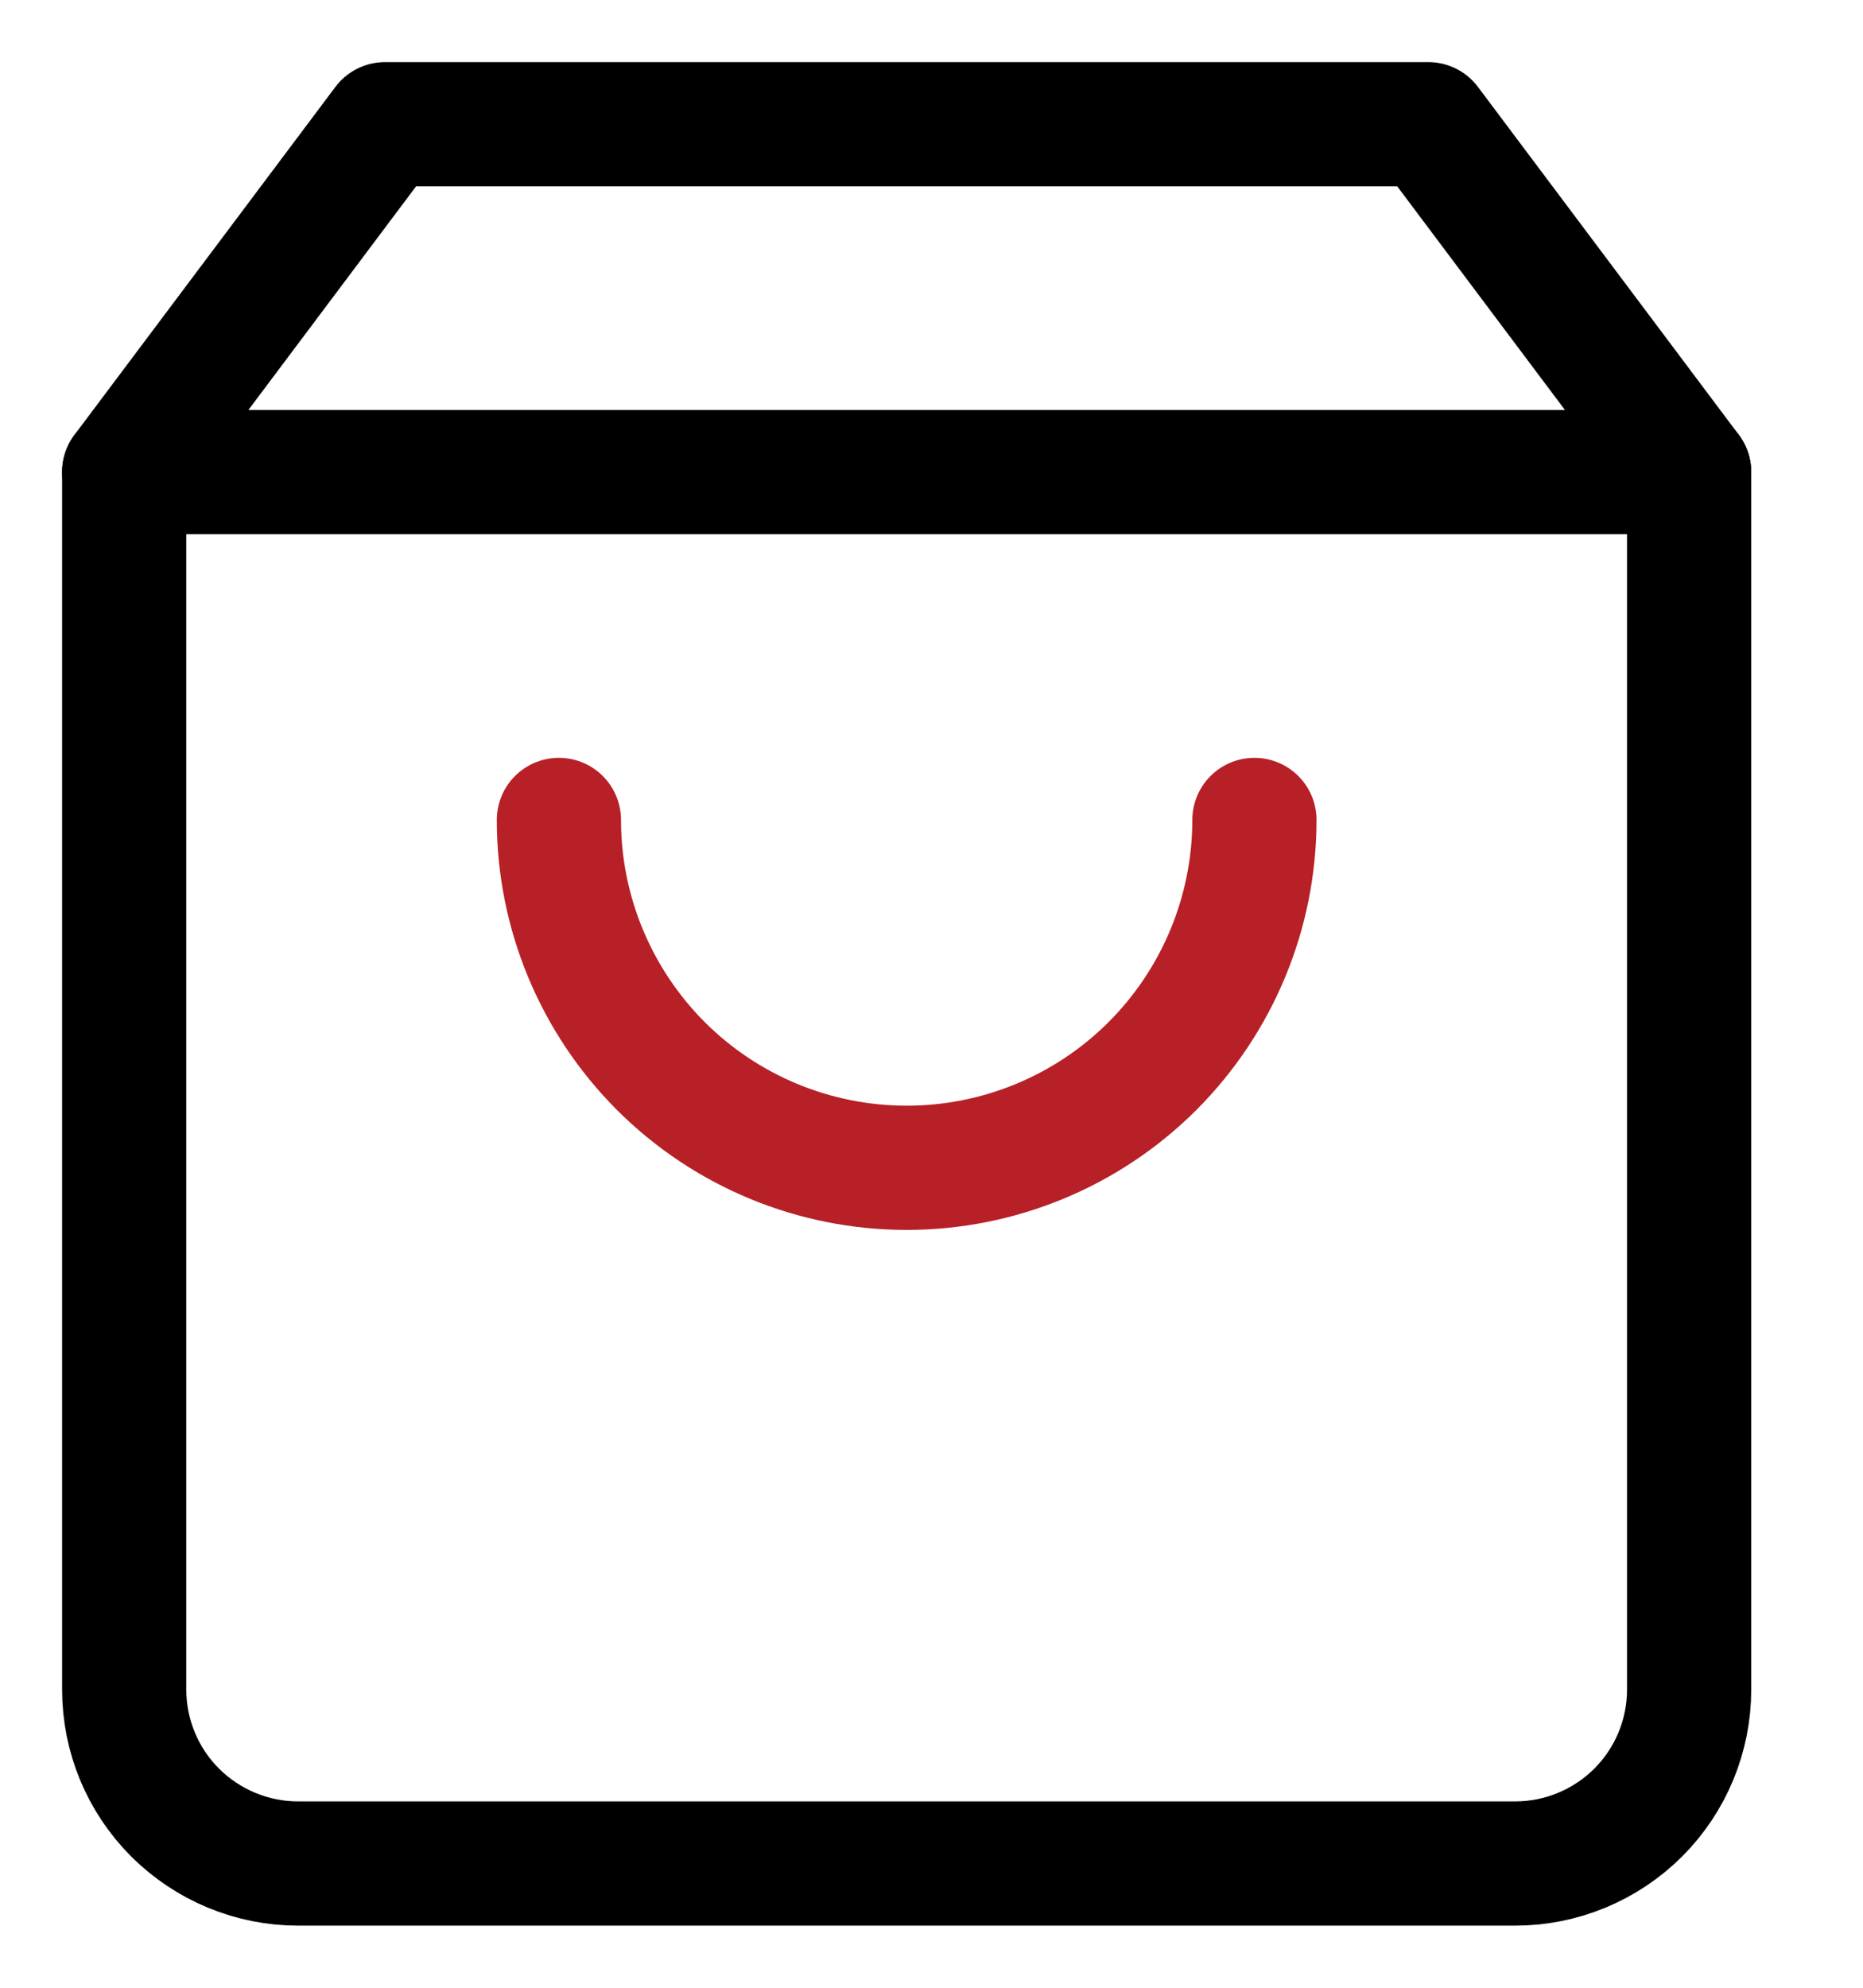
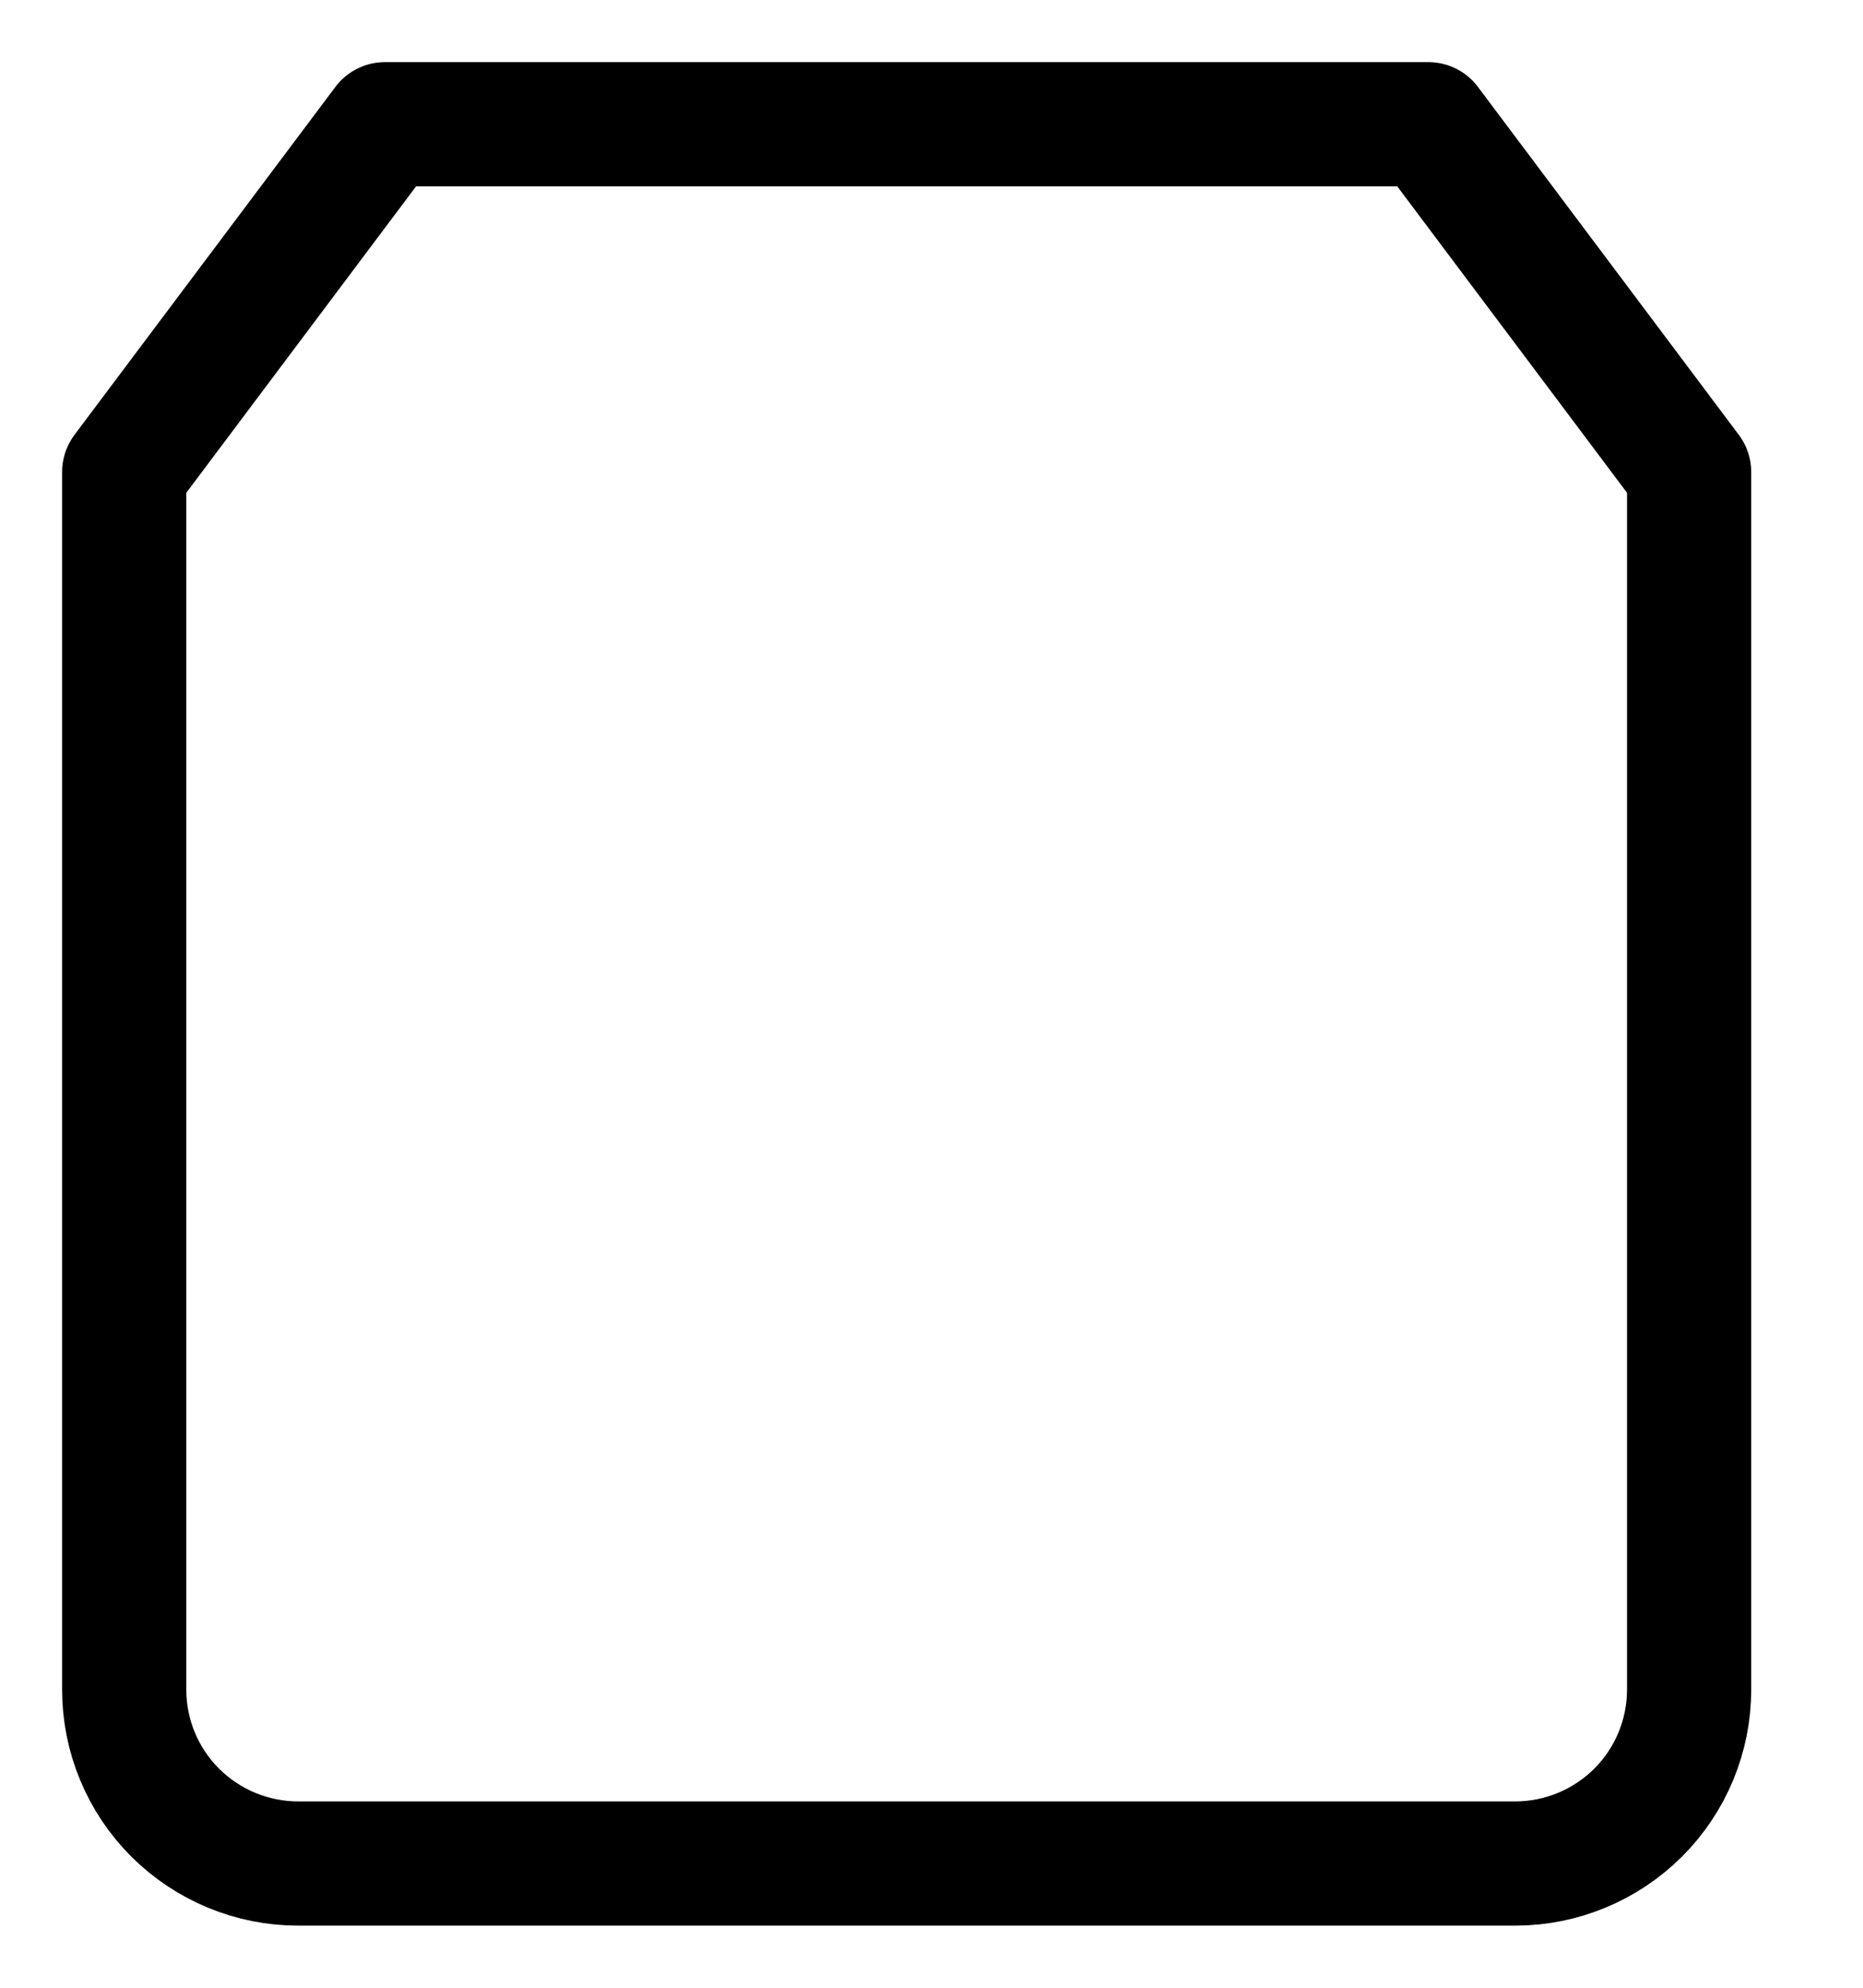
<svg xmlns="http://www.w3.org/2000/svg" width="15" height="16" viewBox="0 0 15 16" fill="none">
  <path d="M3.1 1L1 3.8V13.6C1 13.971 1.147 14.327 1.41 14.59C1.673 14.852 2.029 15 2.4 15H12.2C12.571 15 12.927 14.852 13.19 14.59C13.453 14.327 13.6 13.971 13.6 13.6V3.8L11.5 1H3.1Z" stroke="black" stroke-linecap="round" stroke-linejoin="round" />
-   <path d="M1 3.8H13.6" stroke="black" stroke-linecap="round" stroke-linejoin="round" />
-   <path d="M10.1 6.6C10.1 7.342 9.805 8.054 9.28 8.58C8.755 9.105 8.043 9.4 7.3 9.4C6.557 9.4 5.845 9.105 5.32 8.58C4.795 8.054 4.5 7.342 4.5 6.6" stroke="#B72026" stroke-linecap="round" stroke-linejoin="round" />
</svg>